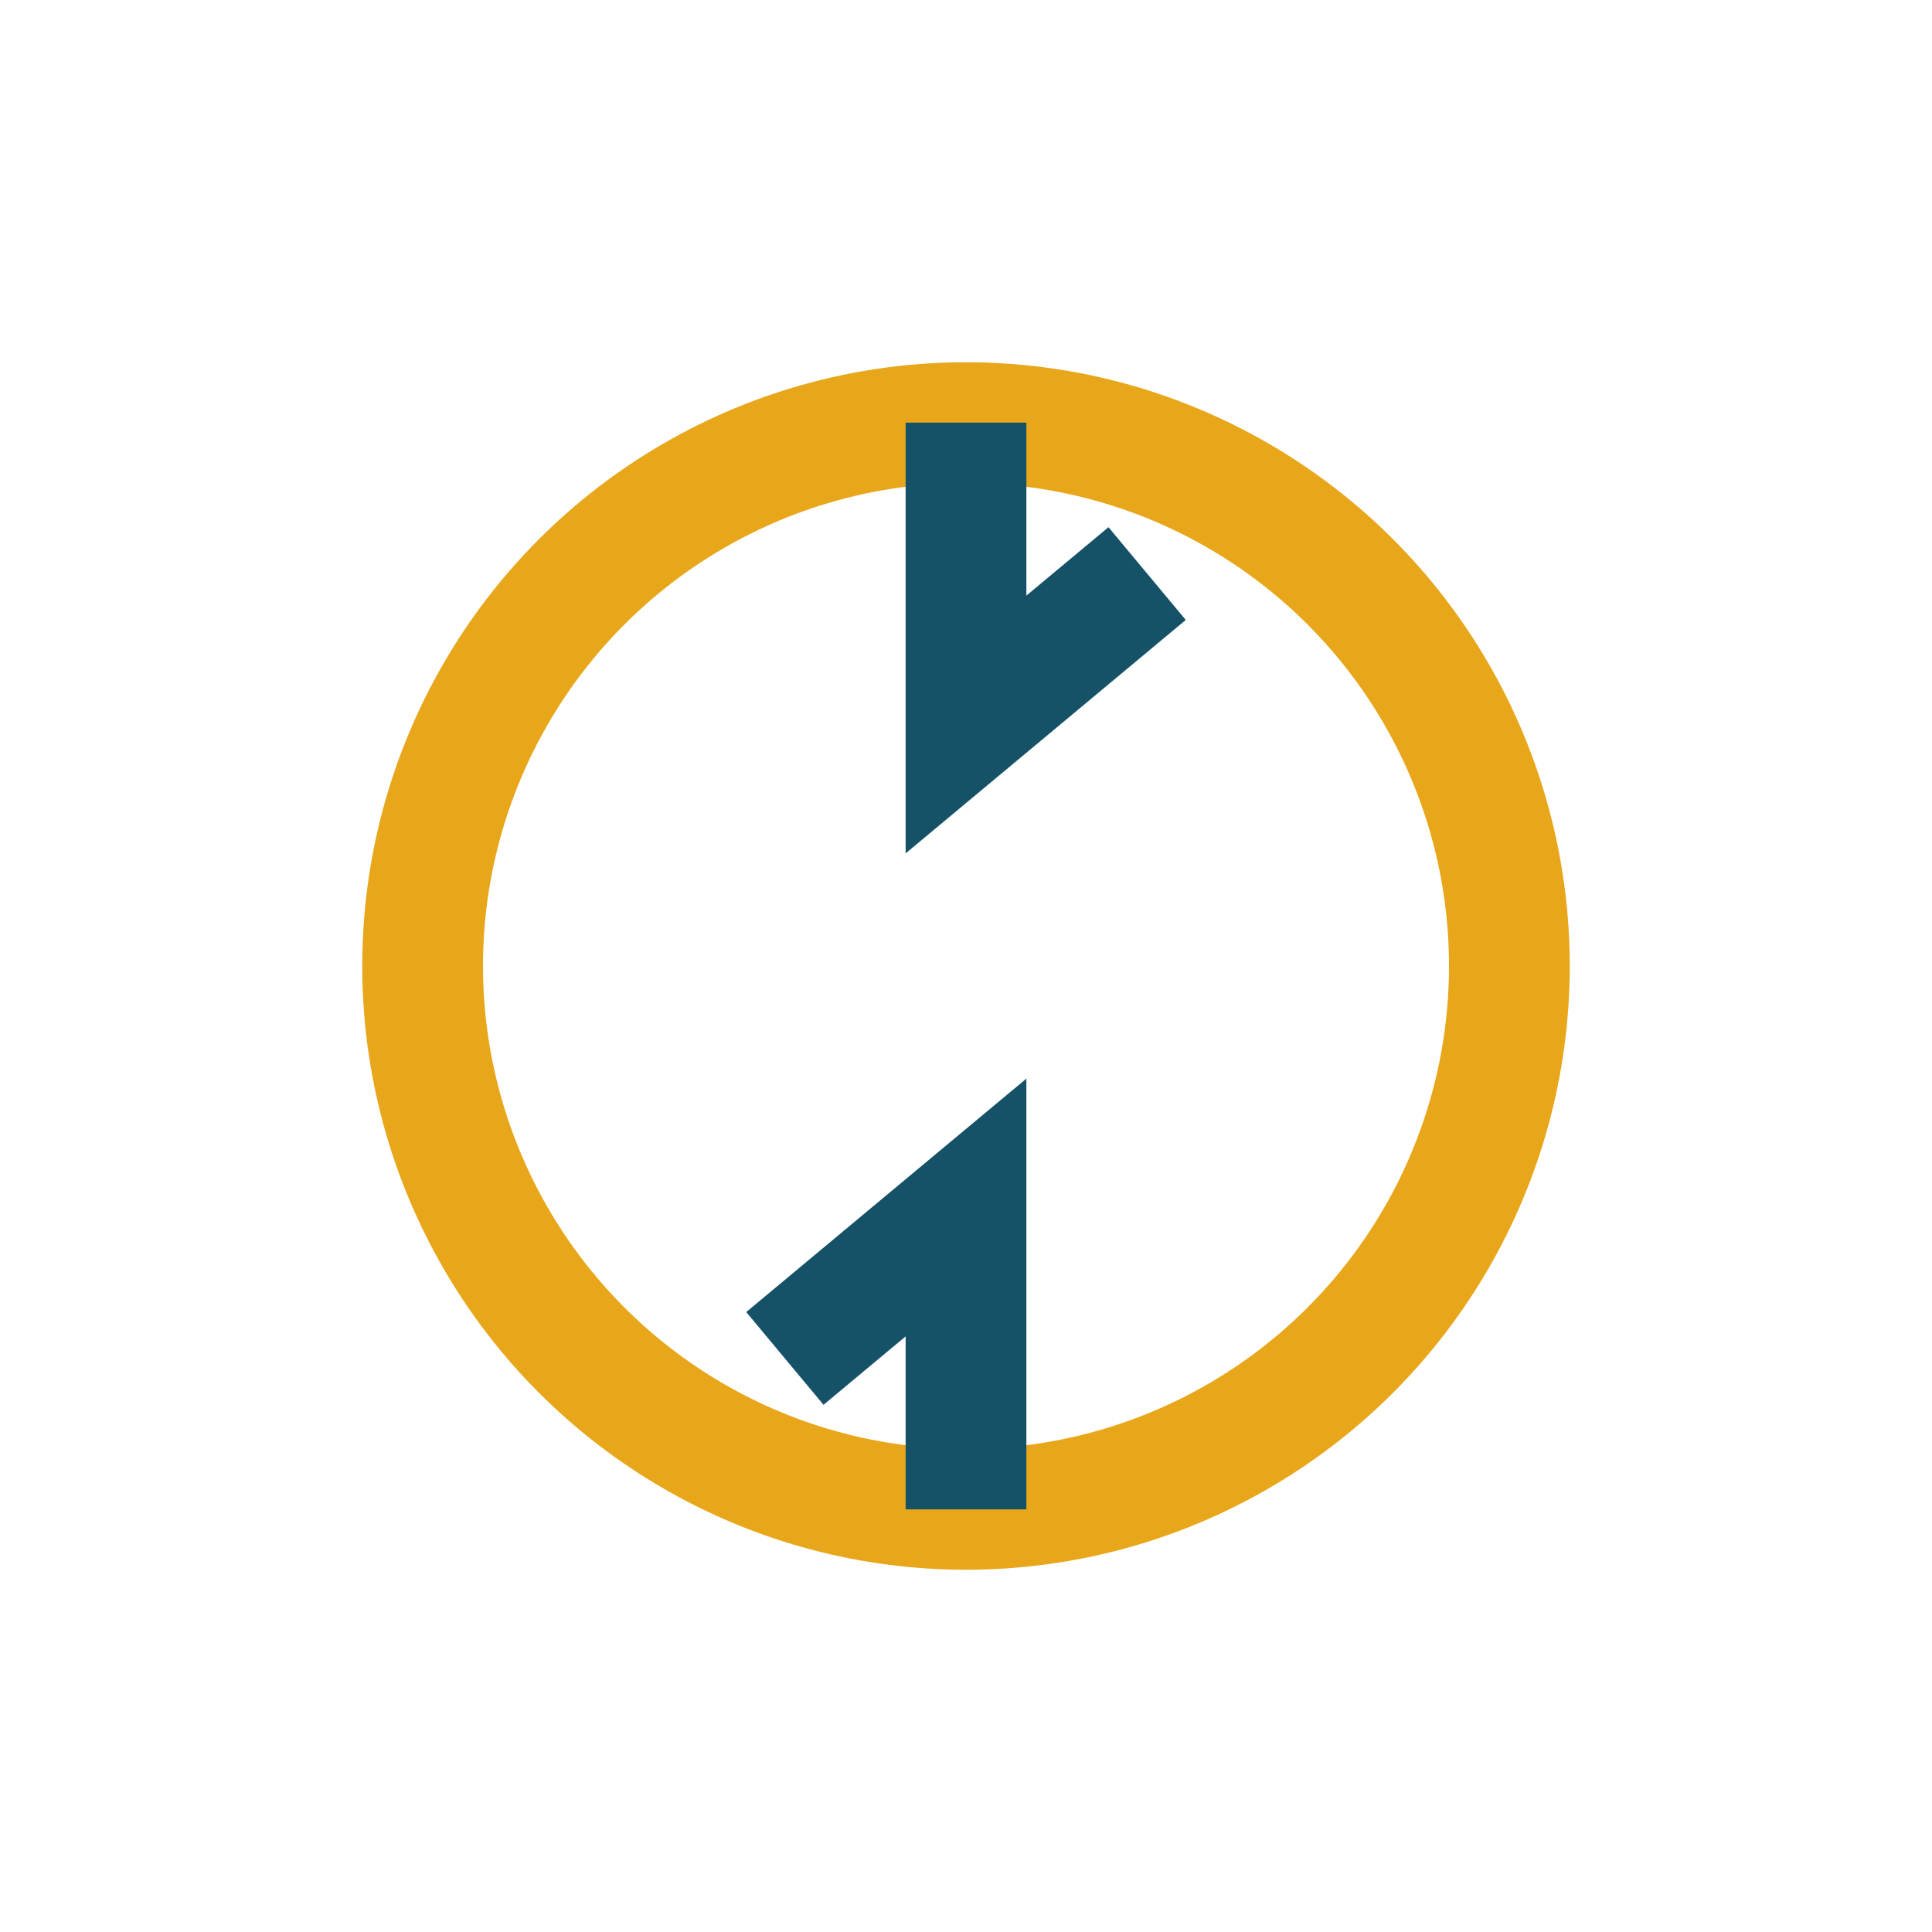
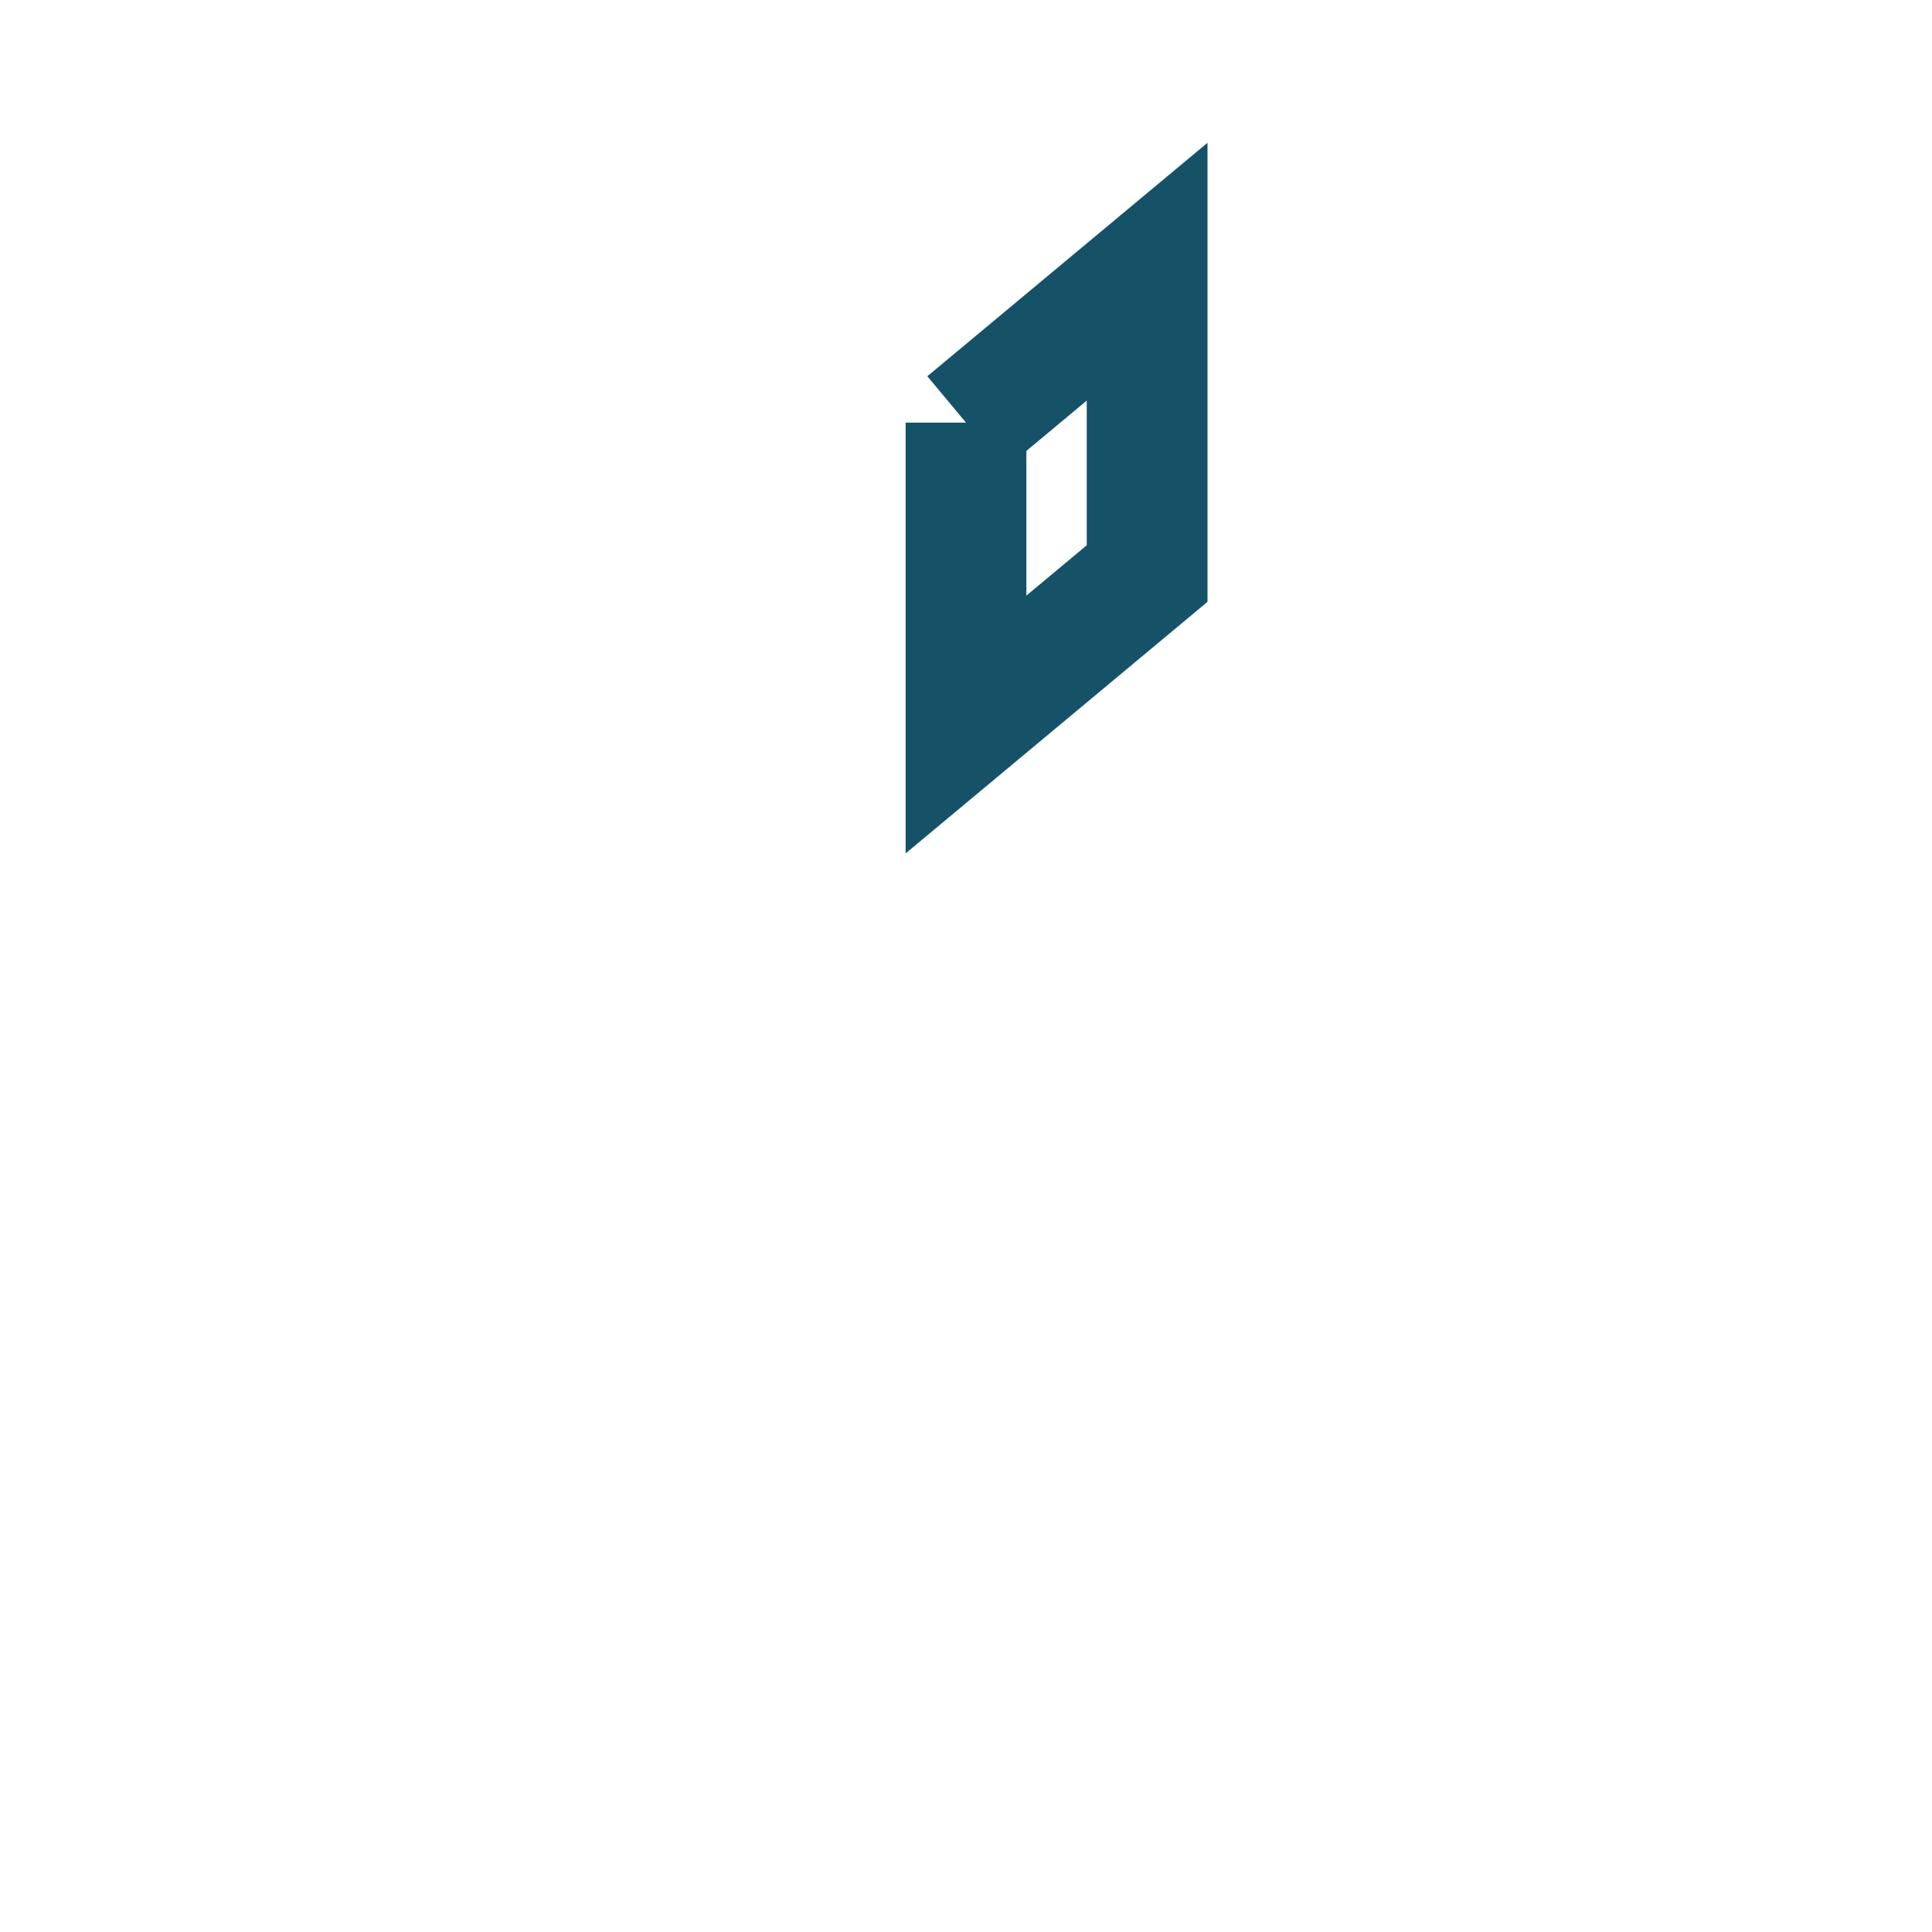
<svg xmlns="http://www.w3.org/2000/svg" width="32" height="32" viewBox="0 0 32 32">
-   <circle cx="16" cy="16" r="9" fill="none" stroke="#E8A61A" stroke-width="2" />
-   <path d="M16 7v5l3-2.5M16 25v-5l-3 2.5" fill="none" stroke="#155268" stroke-width="2" />
+   <path d="M16 7v5l3-2.5v-5l-3 2.5" fill="none" stroke="#155268" stroke-width="2" />
</svg>